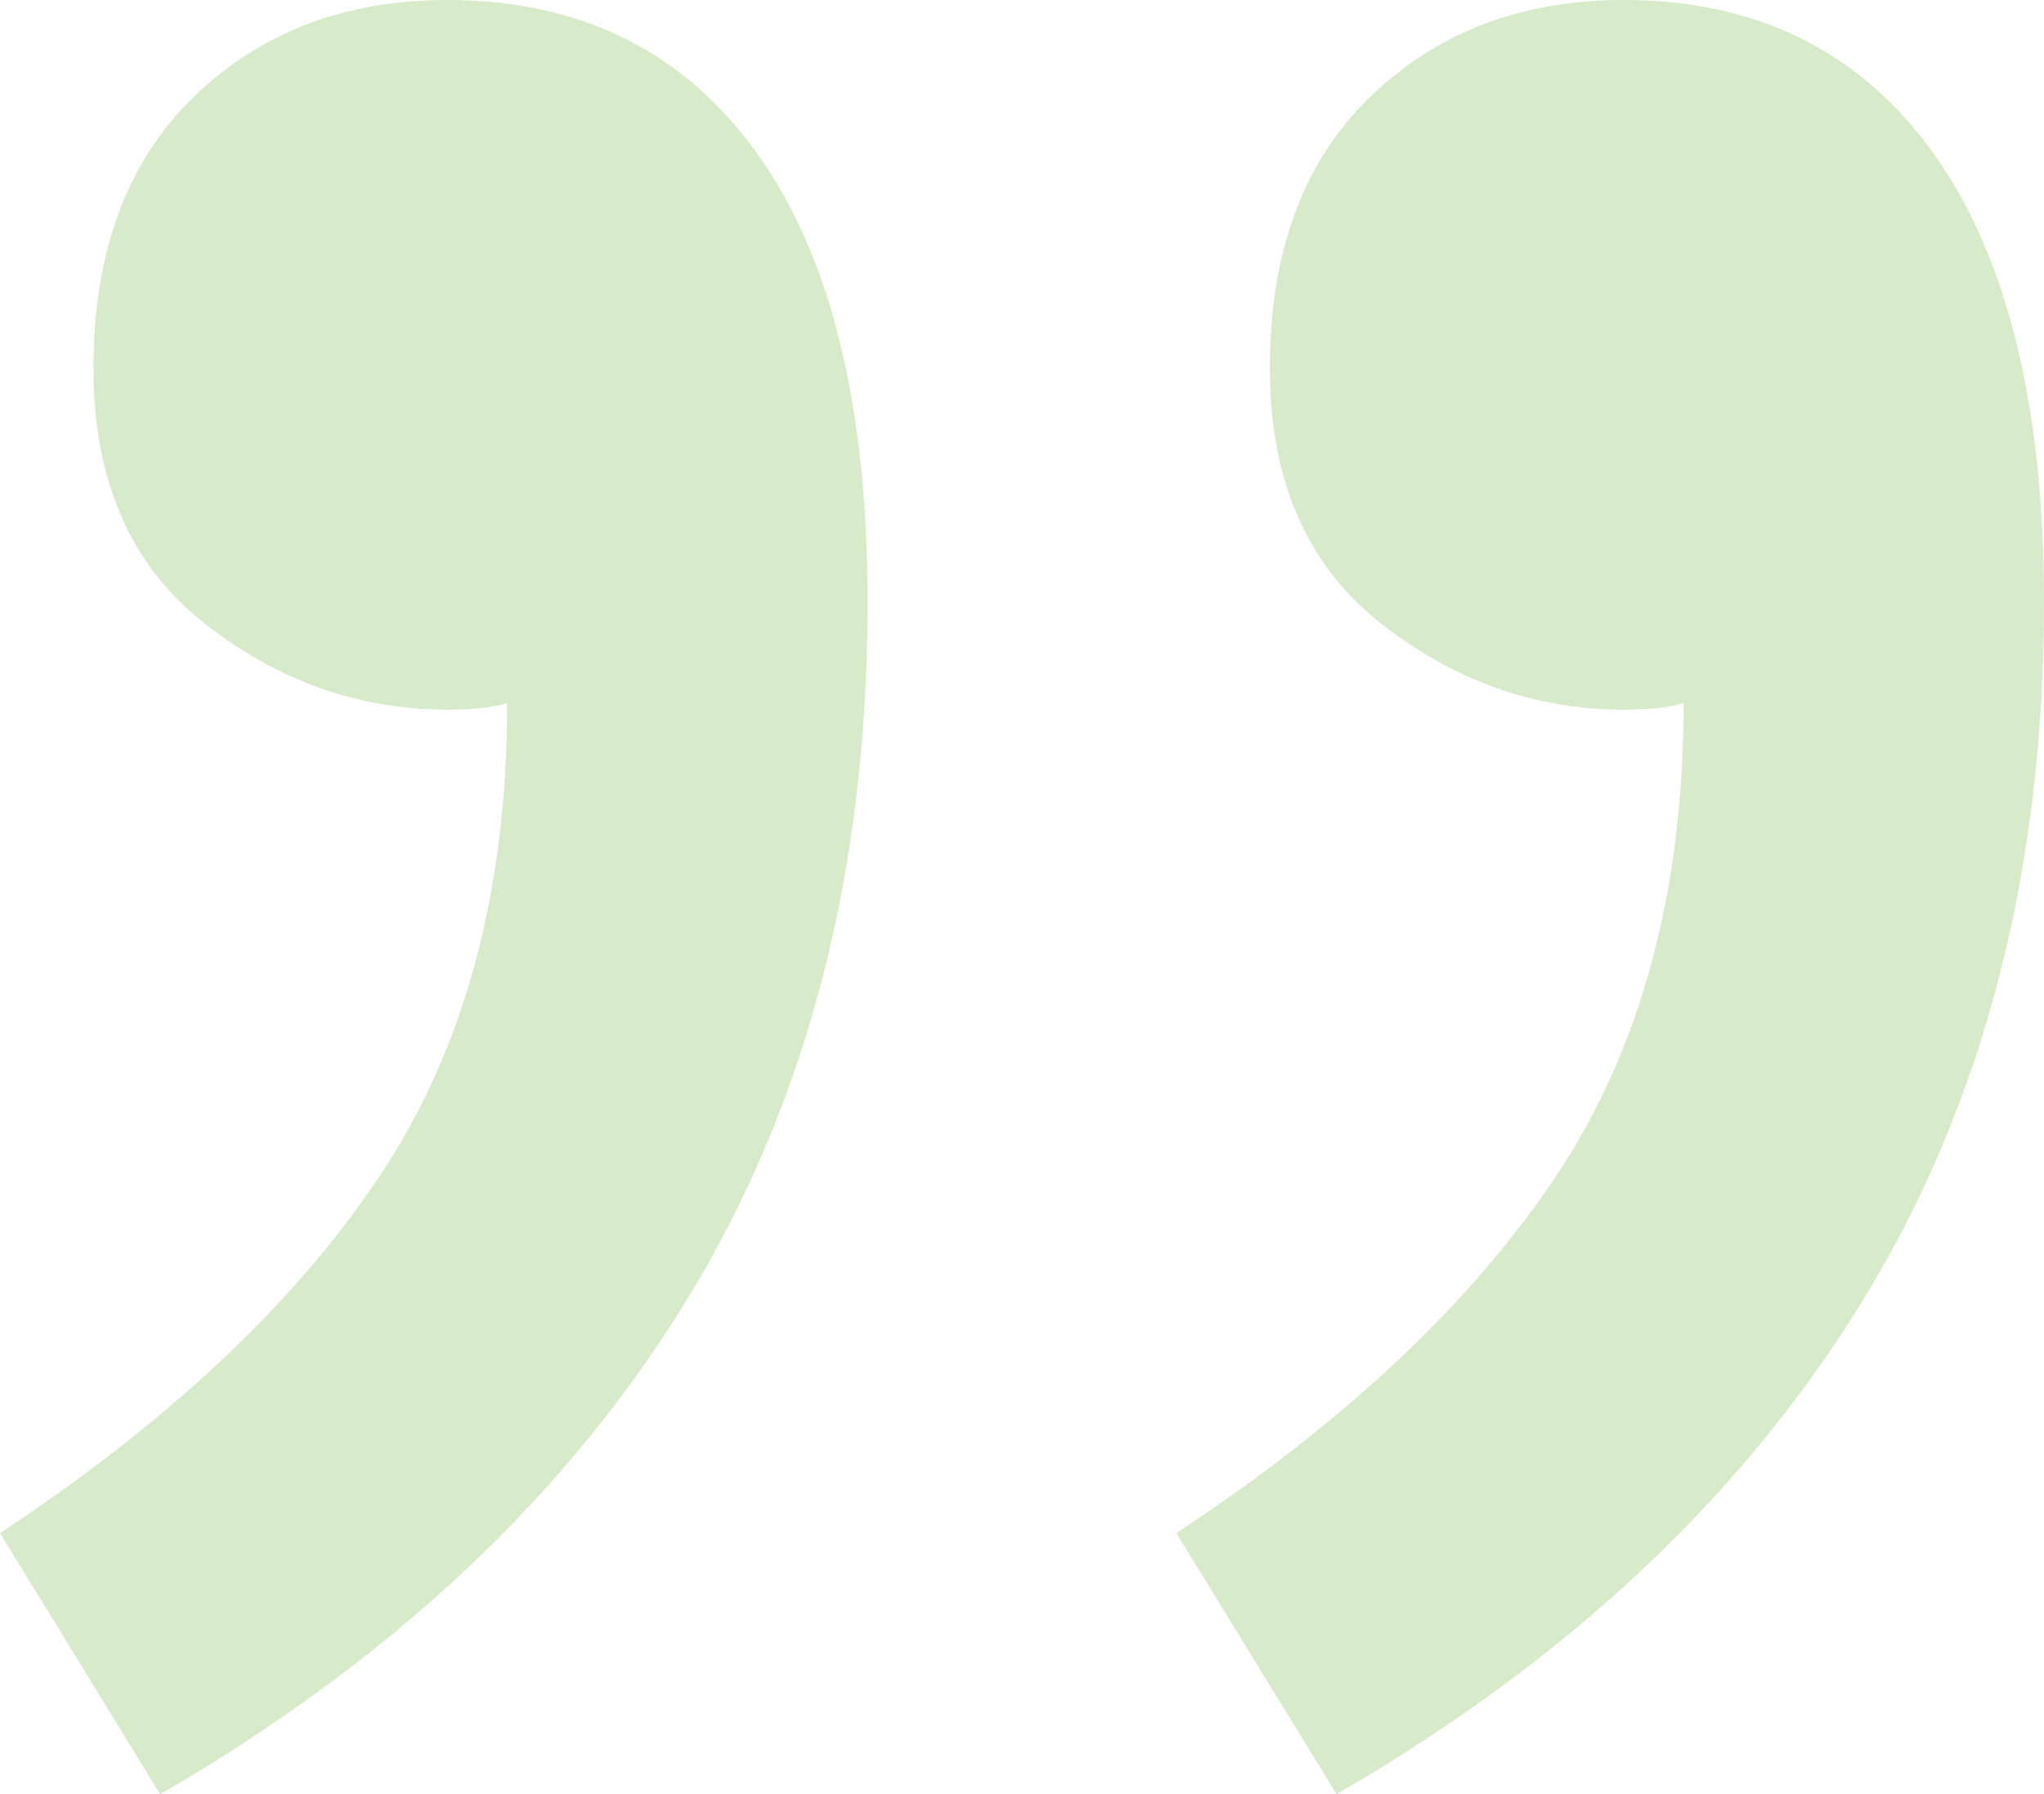
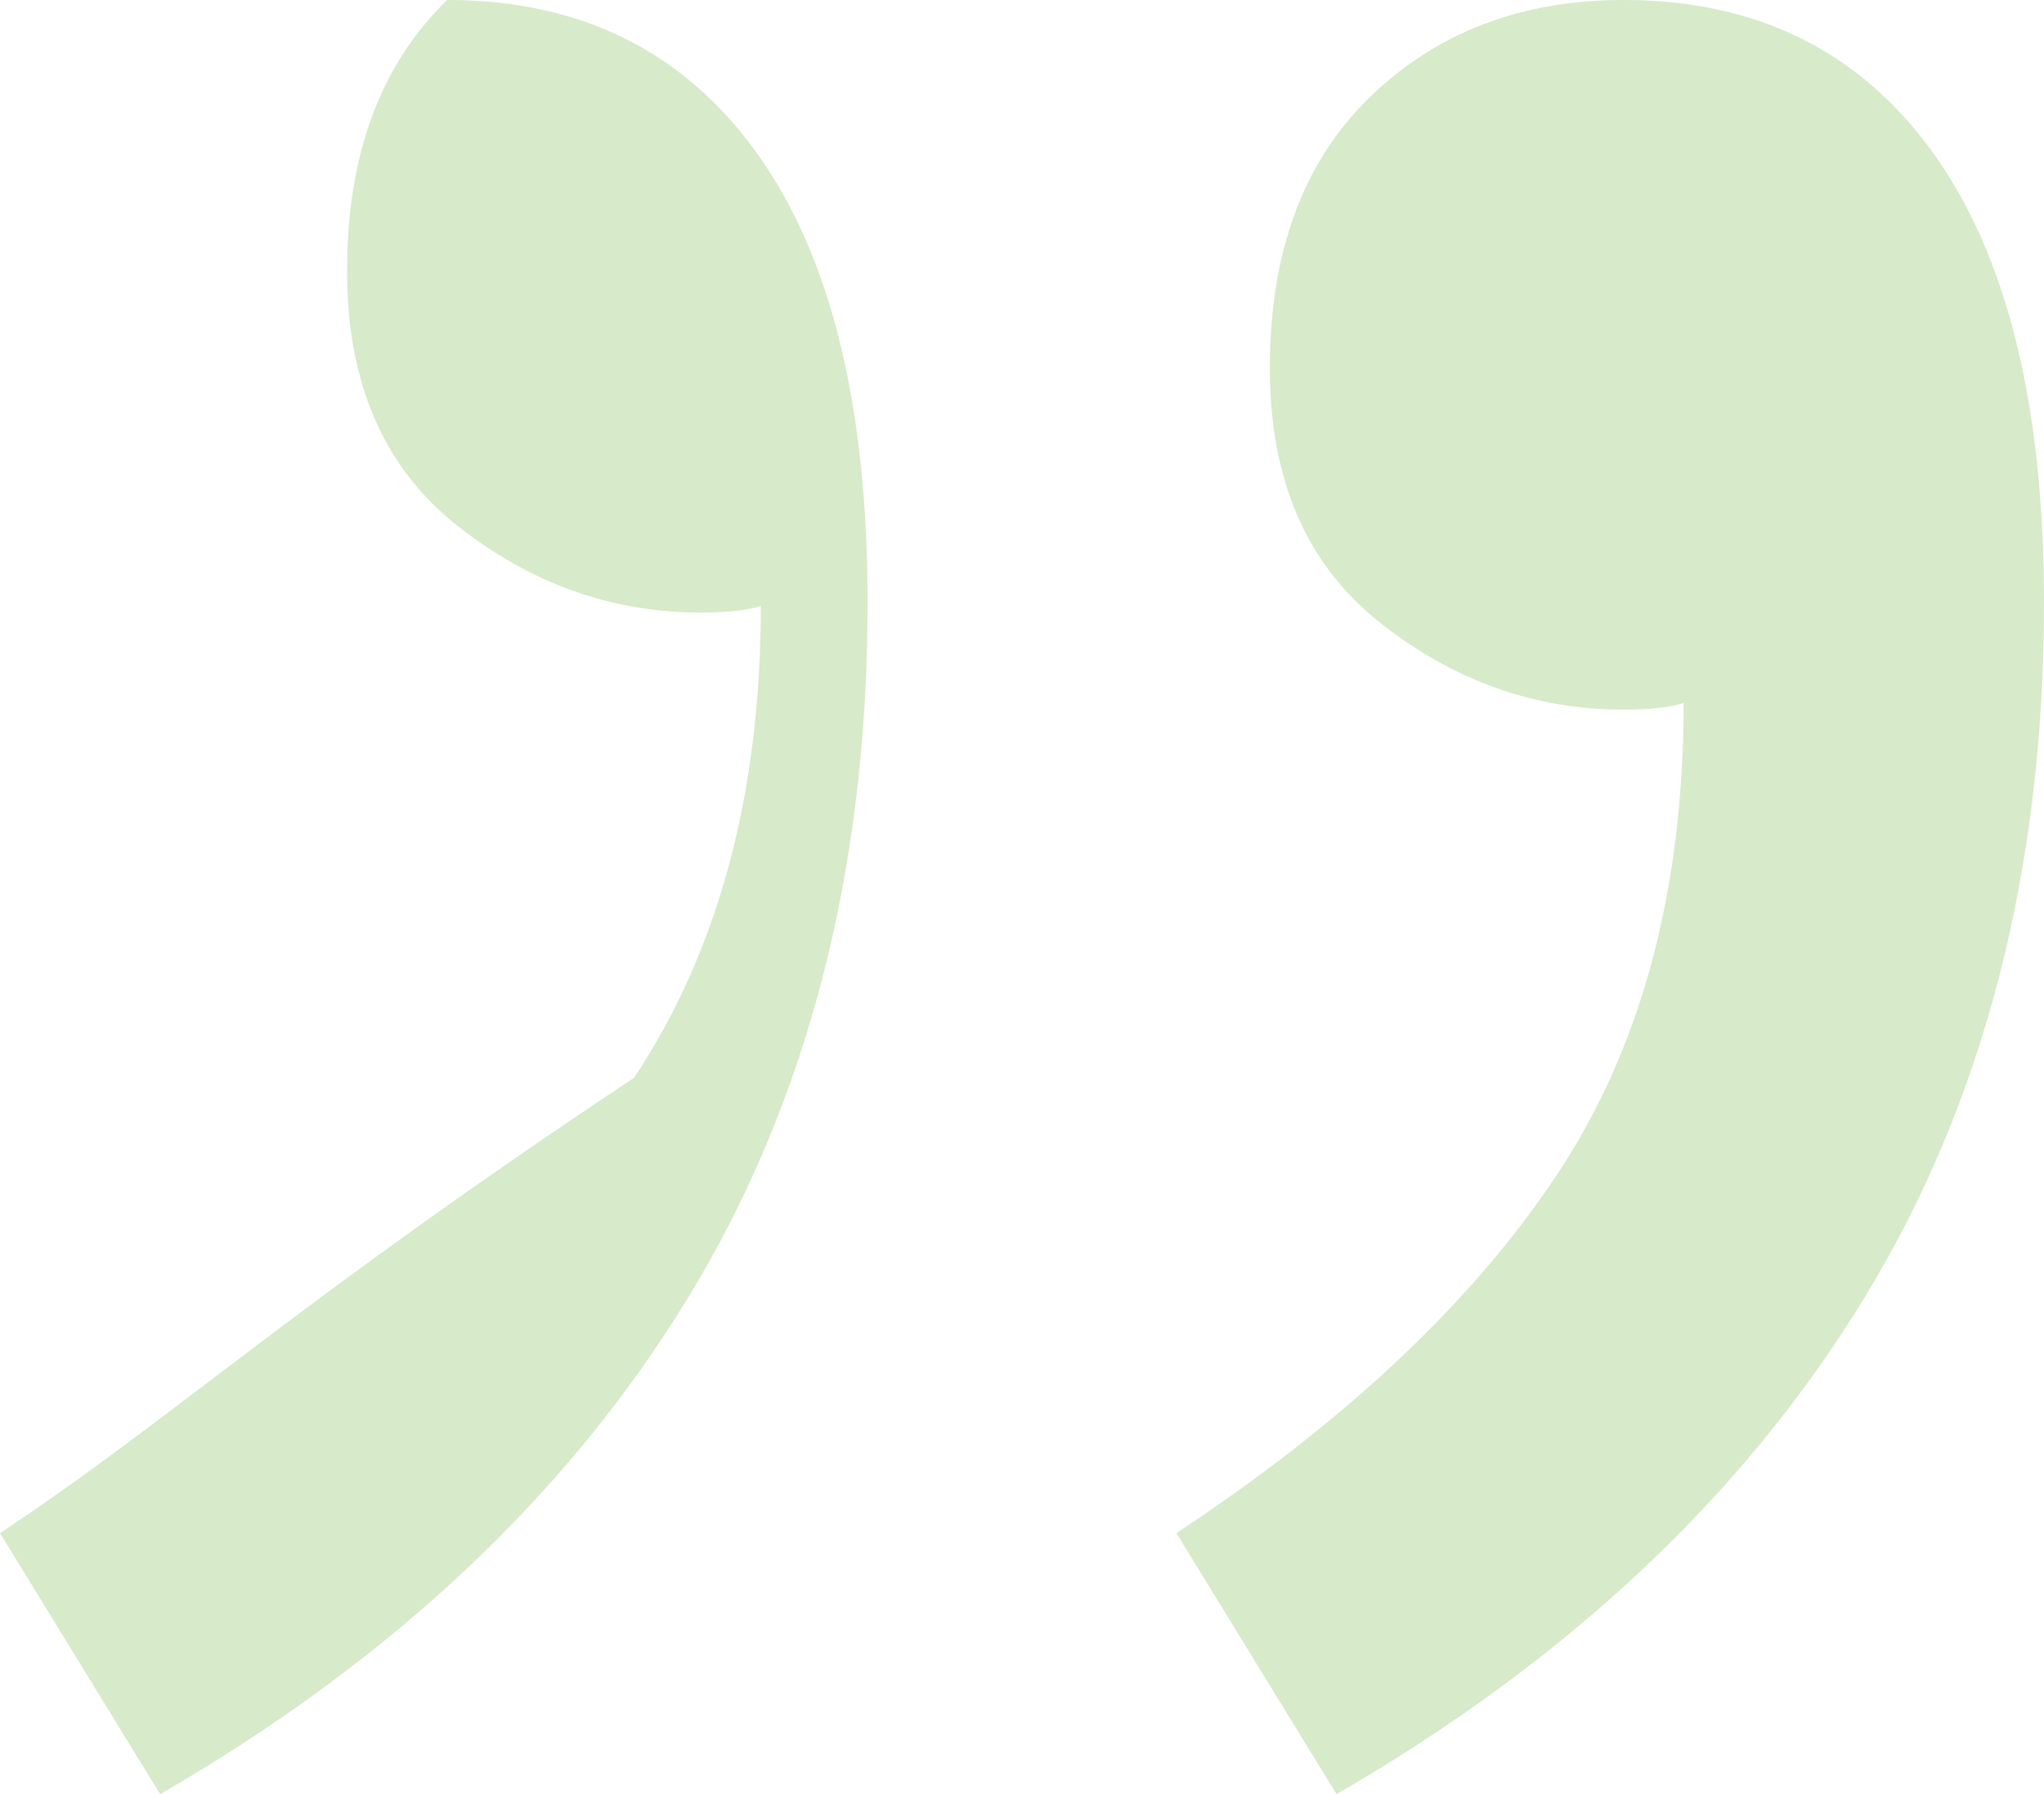
<svg xmlns="http://www.w3.org/2000/svg" width="139" height="122" viewBox="0 0 139 122">
-   <path fill="#64AF2C" fill-opacity=".256" d="M110.408 0c-6.96 0-12.708 2.2-17.246 6.6-4.539 4.401-6.808 10.547-6.808 18.437 0 7.587 2.496 13.354 7.488 17.299 4.993 3.945 10.514 5.918 16.566 5.918 1.815 0 3.177-.152 4.084-.455 0 12.746-2.874 23.444-8.623 32.093C100.121 88.54 91.497 96.659 80 104.246L90.892 122c15.734-9.104 27.685-20.333 35.854-33.687C134.916 74.96 139 59.18 139 40.97c0-13.353-2.496-23.52-7.488-30.5C126.519 3.49 119.485 0 110.408 0zm-80 0C23.448 0 17.7 2.2 13.162 6.6c-4.539 4.401-6.808 10.547-6.808 18.437 0 7.587 2.496 13.354 7.488 17.299 4.993 3.945 10.514 5.918 16.566 5.918 1.815 0 3.177-.152 4.084-.455 0 12.746-2.874 23.444-8.623 32.093C20.121 88.54 11.497 96.659 0 104.246L10.892 122c15.734-9.104 27.685-20.333 35.854-33.687C54.916 74.96 59 59.18 59 40.97c0-13.353-2.496-23.52-7.488-30.5C46.519 3.49 39.485 0 30.408 0z" />
+   <path fill="#64AF2C" fill-opacity=".256" d="M110.408 0c-6.96 0-12.708 2.2-17.246 6.6-4.539 4.401-6.808 10.547-6.808 18.437 0 7.587 2.496 13.354 7.488 17.299 4.993 3.945 10.514 5.918 16.566 5.918 1.815 0 3.177-.152 4.084-.455 0 12.746-2.874 23.444-8.623 32.093C100.121 88.54 91.497 96.659 80 104.246L90.892 122c15.734-9.104 27.685-20.333 35.854-33.687C134.916 74.96 139 59.18 139 40.97c0-13.353-2.496-23.52-7.488-30.5C126.519 3.49 119.485 0 110.408 0zm-80 0c-4.539 4.401-6.808 10.547-6.808 18.437 0 7.587 2.496 13.354 7.488 17.299 4.993 3.945 10.514 5.918 16.566 5.918 1.815 0 3.177-.152 4.084-.455 0 12.746-2.874 23.444-8.623 32.093C20.121 88.54 11.497 96.659 0 104.246L10.892 122c15.734-9.104 27.685-20.333 35.854-33.687C54.916 74.96 59 59.18 59 40.97c0-13.353-2.496-23.52-7.488-30.5C46.519 3.49 39.485 0 30.408 0z" />
</svg>